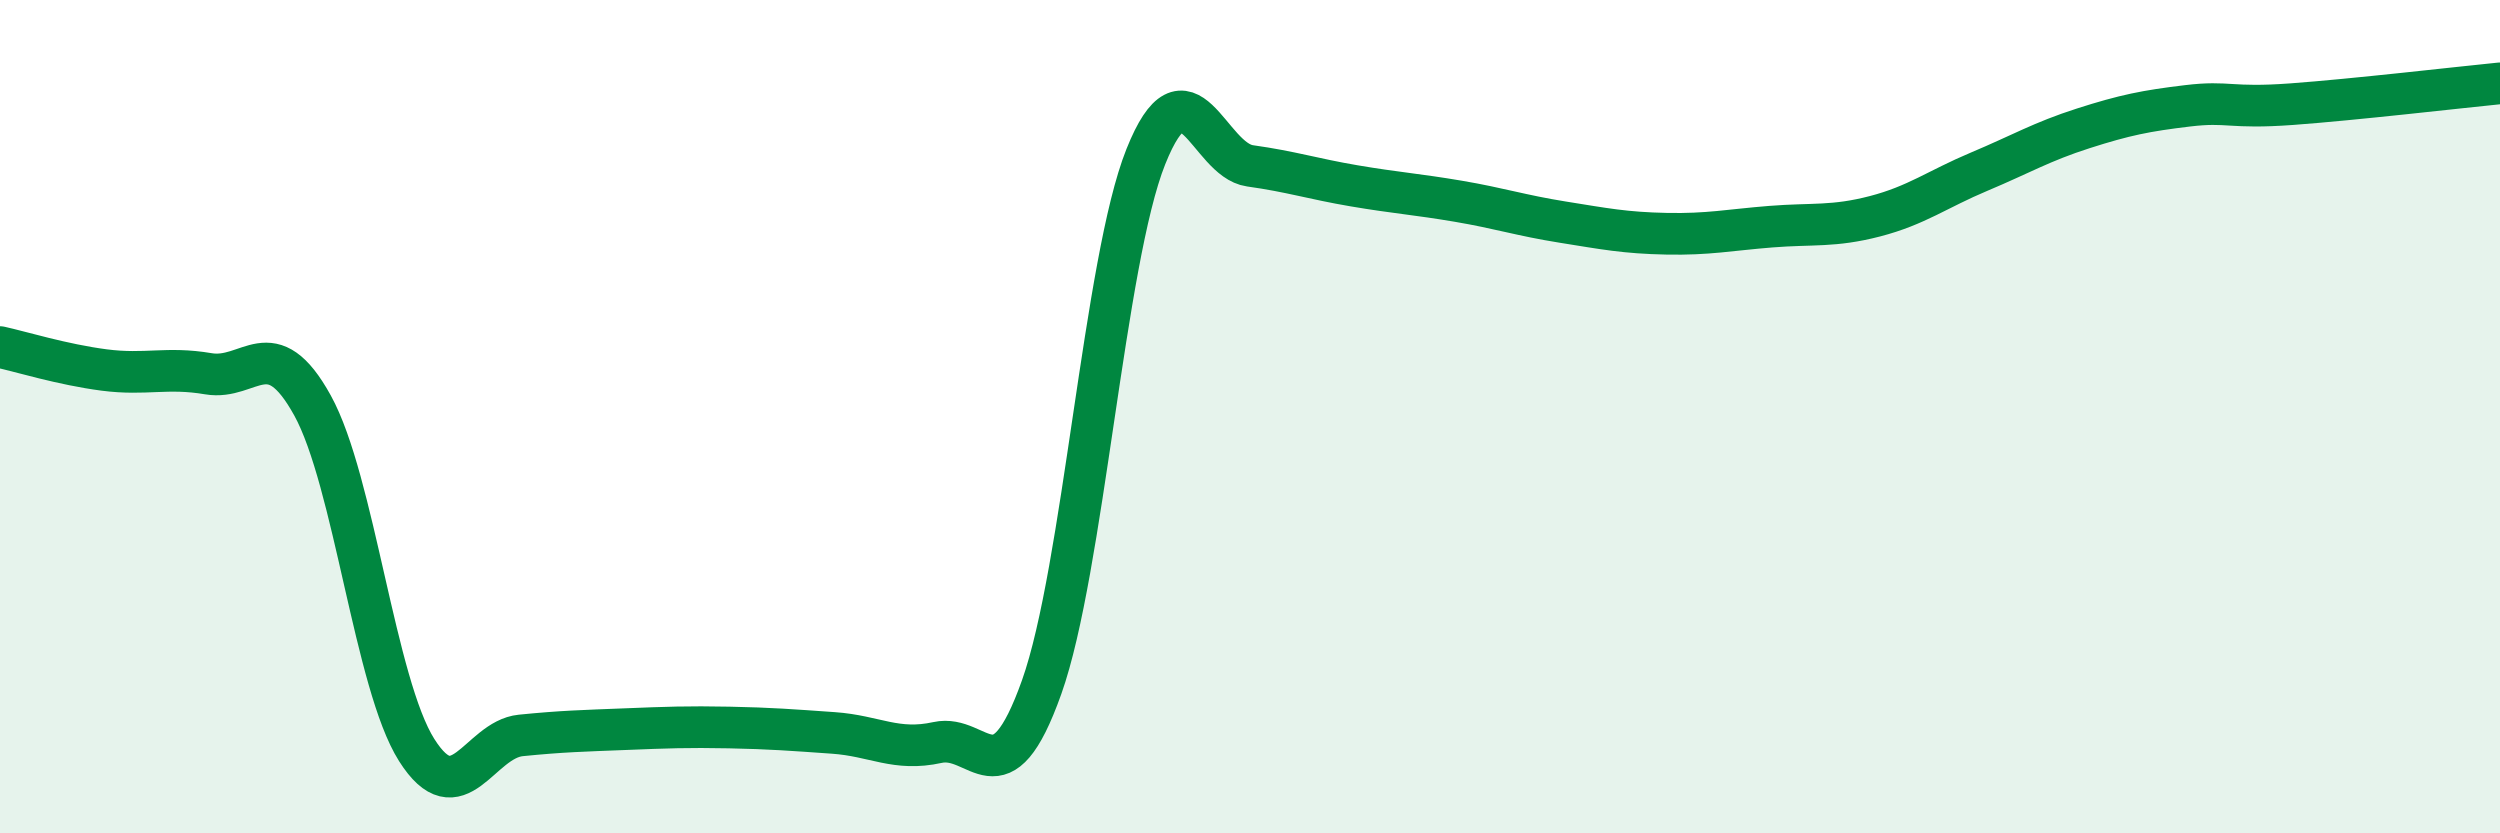
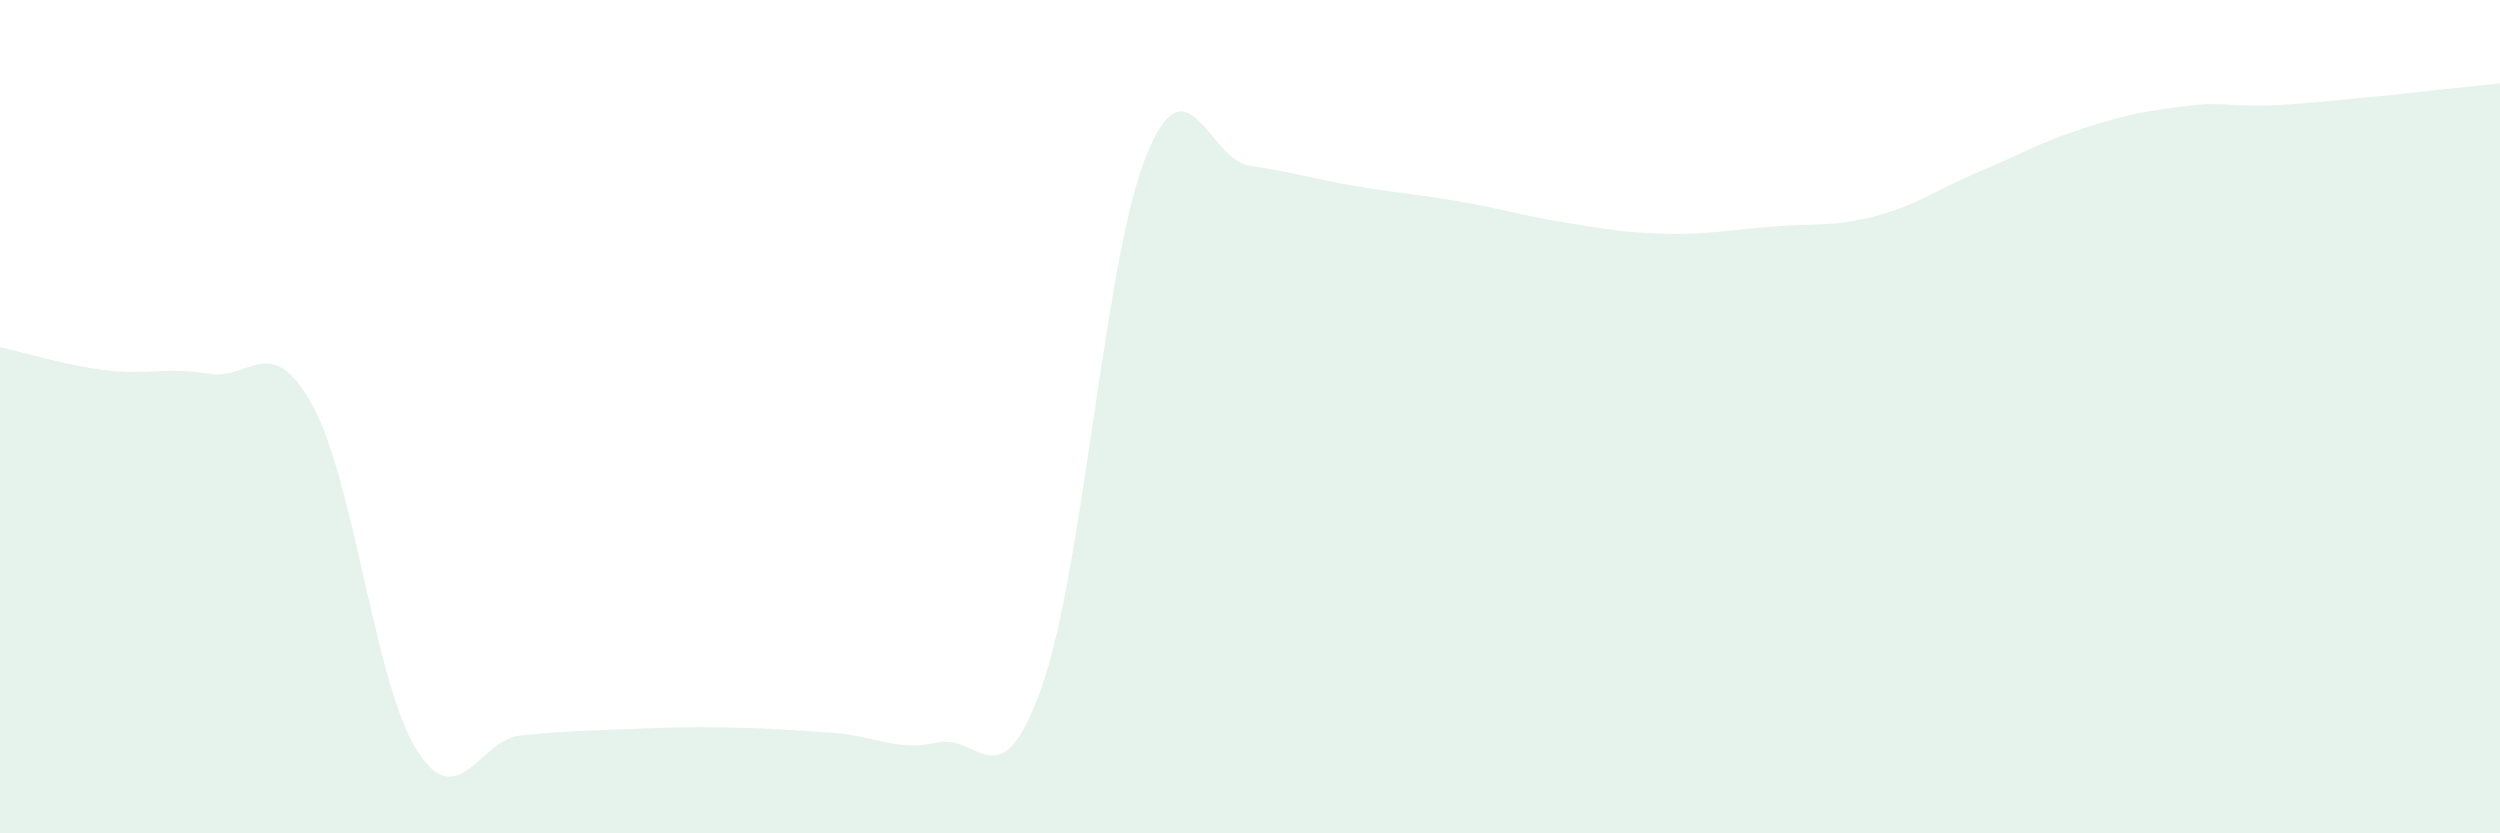
<svg xmlns="http://www.w3.org/2000/svg" width="60" height="20" viewBox="0 0 60 20">
  <path d="M 0,8.33 C 0.5,8.44 1.5,8.75 2.5,8.88 C 3.5,9.01 4,8.8 5,8.97 C 6,9.14 6.5,7.92 7.5,9.73 C 8.5,11.54 9,16.42 10,18 C 11,19.58 11.5,17.75 12.5,17.65 C 13.5,17.55 14,17.54 15,17.5 C 16,17.46 16.5,17.44 17.5,17.46 C 18.5,17.48 19,17.52 20,17.59 C 21,17.66 21.5,18.04 22.5,17.82 C 23.5,17.6 24,19.3 25,16.49 C 26,13.68 26.5,6.26 27.5,3.76 C 28.5,1.26 29,3.84 30,3.98 C 31,4.12 31.5,4.29 32.5,4.46 C 33.5,4.63 34,4.66 35,4.83 C 36,5 36.5,5.17 37.5,5.33 C 38.5,5.49 39,5.59 40,5.61 C 41,5.63 41.5,5.52 42.5,5.44 C 43.5,5.36 44,5.45 45,5.19 C 46,4.93 46.5,4.54 47.5,4.12 C 48.5,3.7 49,3.4 50,3.08 C 51,2.76 51.5,2.66 52.5,2.54 C 53.5,2.42 53.5,2.61 55,2.5 C 56.5,2.39 59,2.1 60,2L60 20L0 20Z" fill="#008740" opacity="0.1" stroke-linecap="round" stroke-linejoin="round" />
-   <path d="M 0,8.33 C 0.5,8.44 1.5,8.75 2.5,8.88 C 3.5,9.01 4,8.8 5,8.97 C 6,9.14 6.5,7.92 7.5,9.73 C 8.5,11.54 9,16.42 10,18 C 11,19.58 11.5,17.75 12.5,17.65 C 13.5,17.55 14,17.54 15,17.5 C 16,17.46 16.5,17.44 17.5,17.46 C 18.5,17.48 19,17.52 20,17.59 C 21,17.66 21.5,18.04 22.5,17.82 C 23.5,17.6 24,19.3 25,16.49 C 26,13.68 26.5,6.26 27.5,3.76 C 28.5,1.26 29,3.84 30,3.98 C 31,4.12 31.5,4.29 32.5,4.46 C 33.5,4.63 34,4.66 35,4.83 C 36,5 36.5,5.17 37.5,5.33 C 38.5,5.49 39,5.59 40,5.61 C 41,5.63 41.5,5.52 42.5,5.44 C 43.5,5.36 44,5.45 45,5.19 C 46,4.93 46.5,4.54 47.5,4.12 C 48.5,3.7 49,3.4 50,3.08 C 51,2.76 51.5,2.66 52.5,2.54 C 53.5,2.42 53.5,2.61 55,2.5 C 56.5,2.39 59,2.1 60,2" stroke="#008740" stroke-width="1" fill="none" stroke-linecap="round" stroke-linejoin="round" />
</svg>